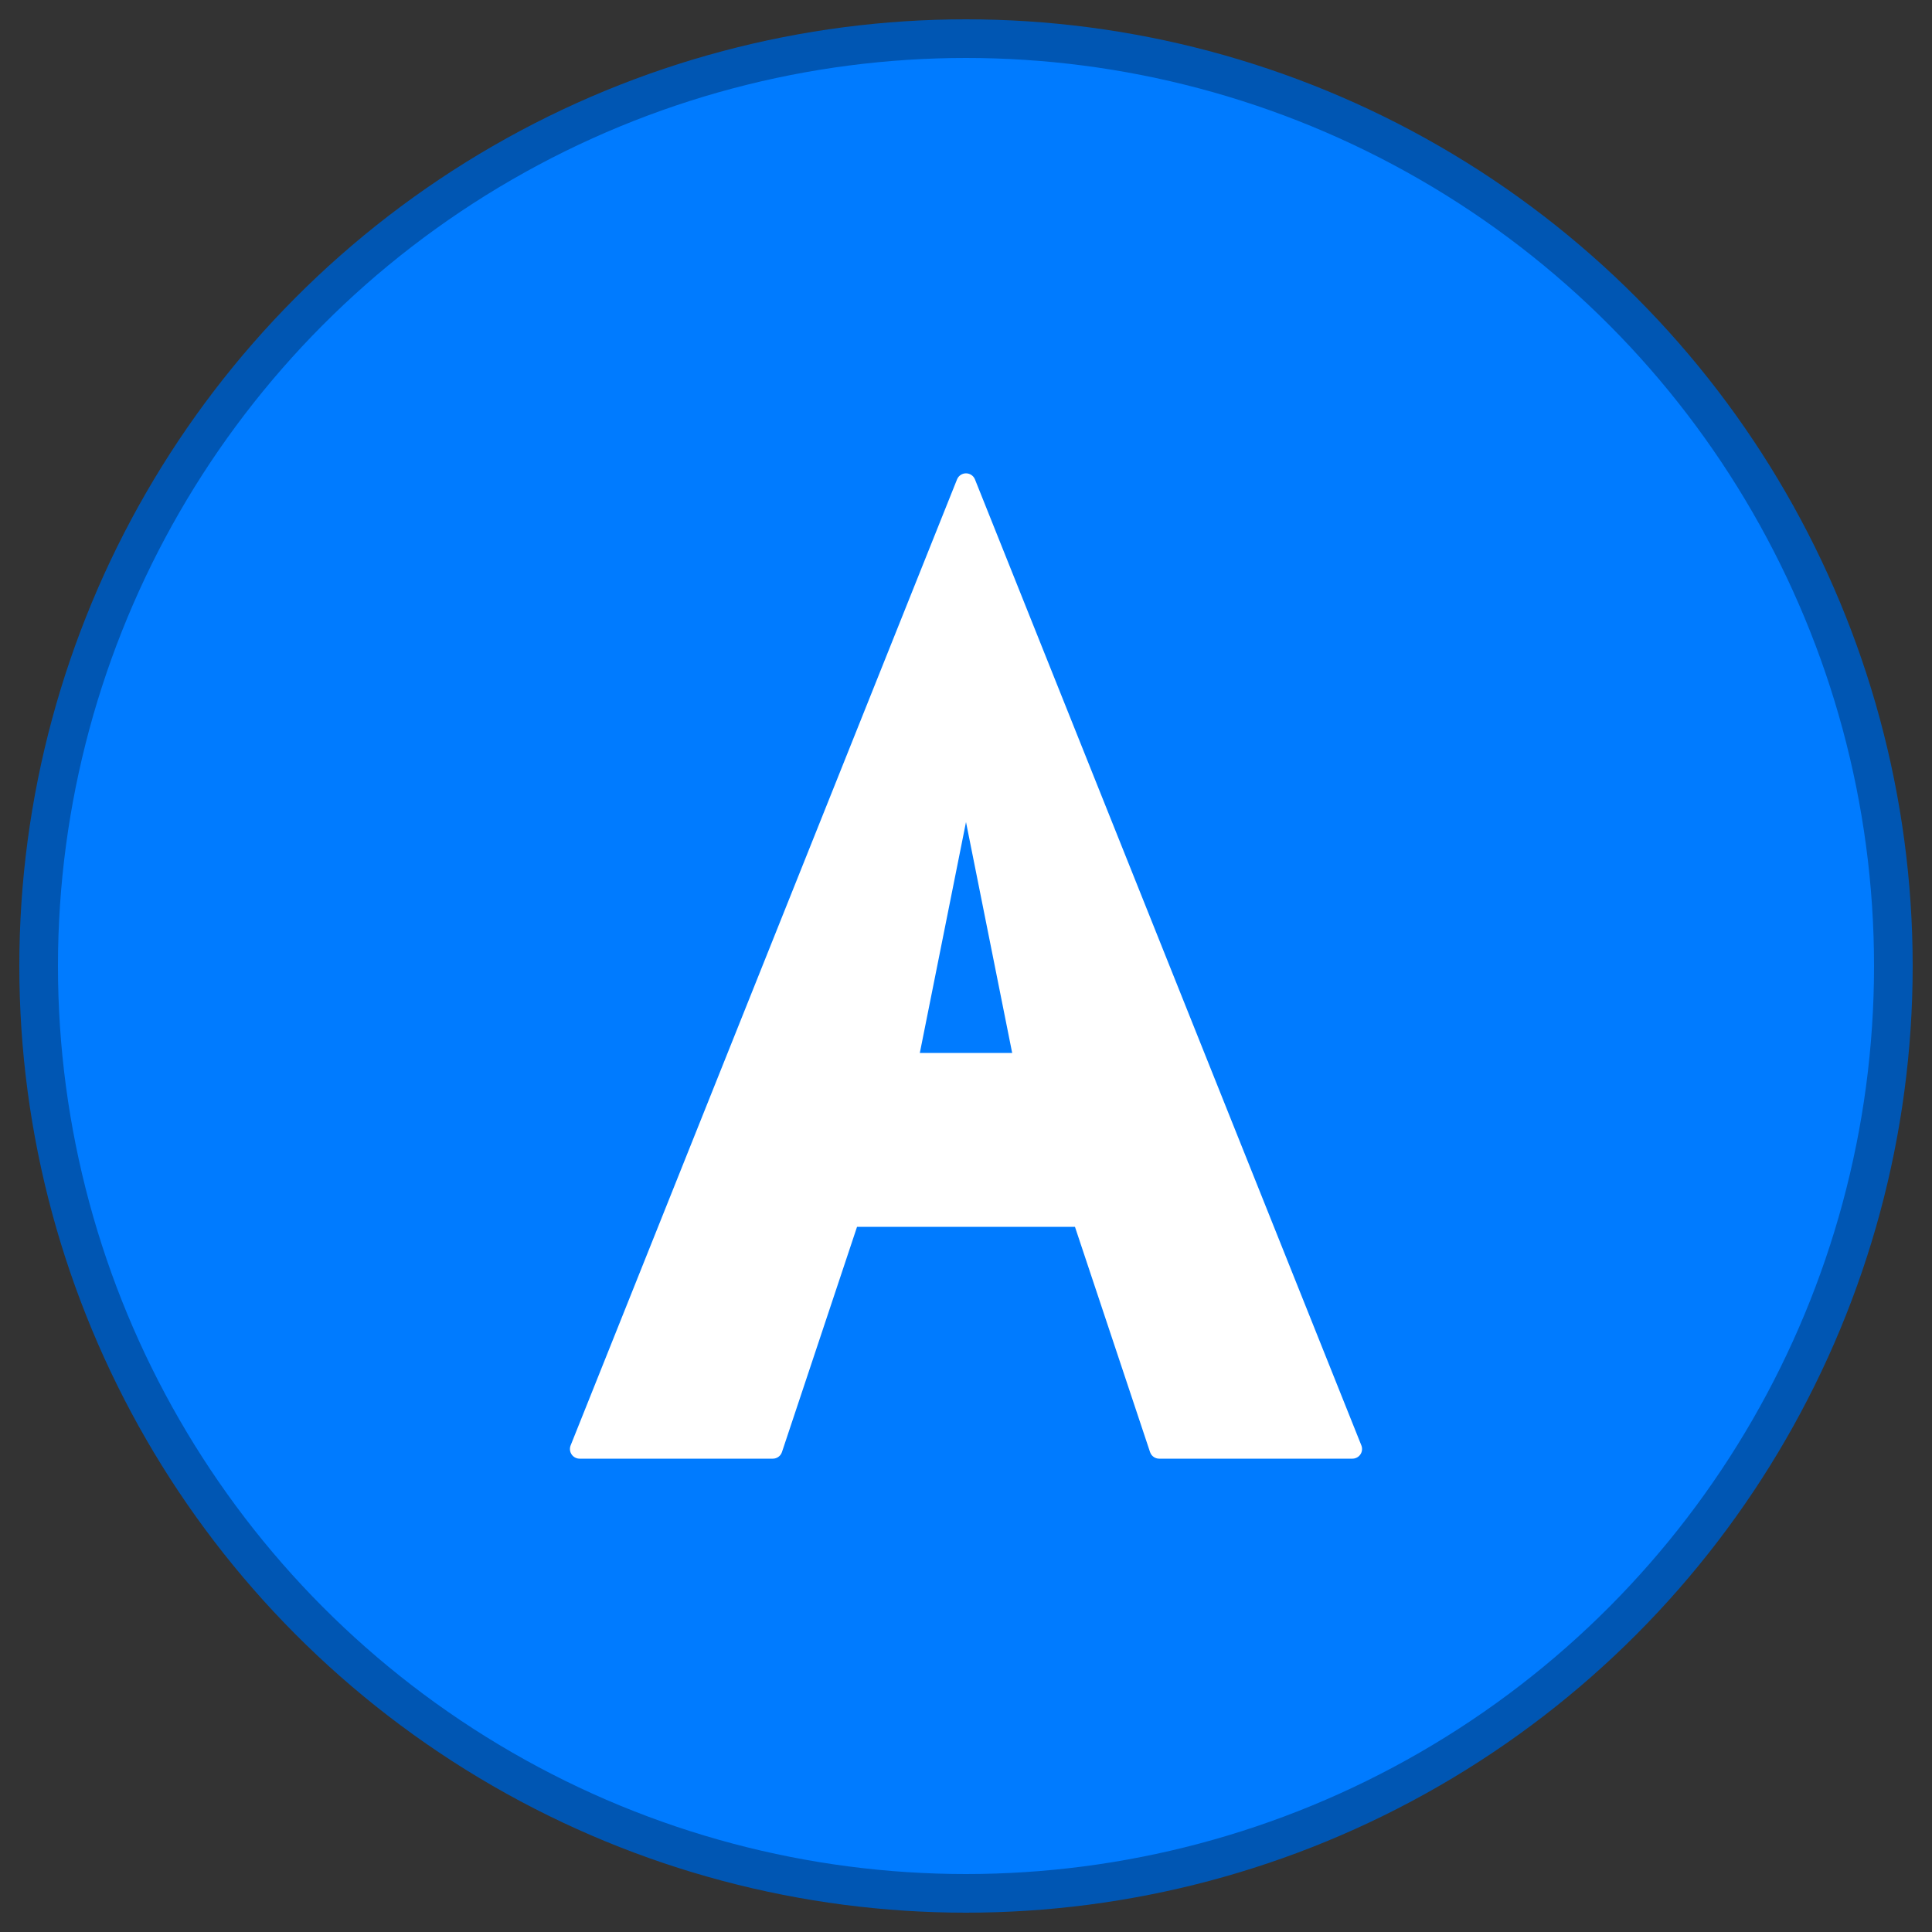
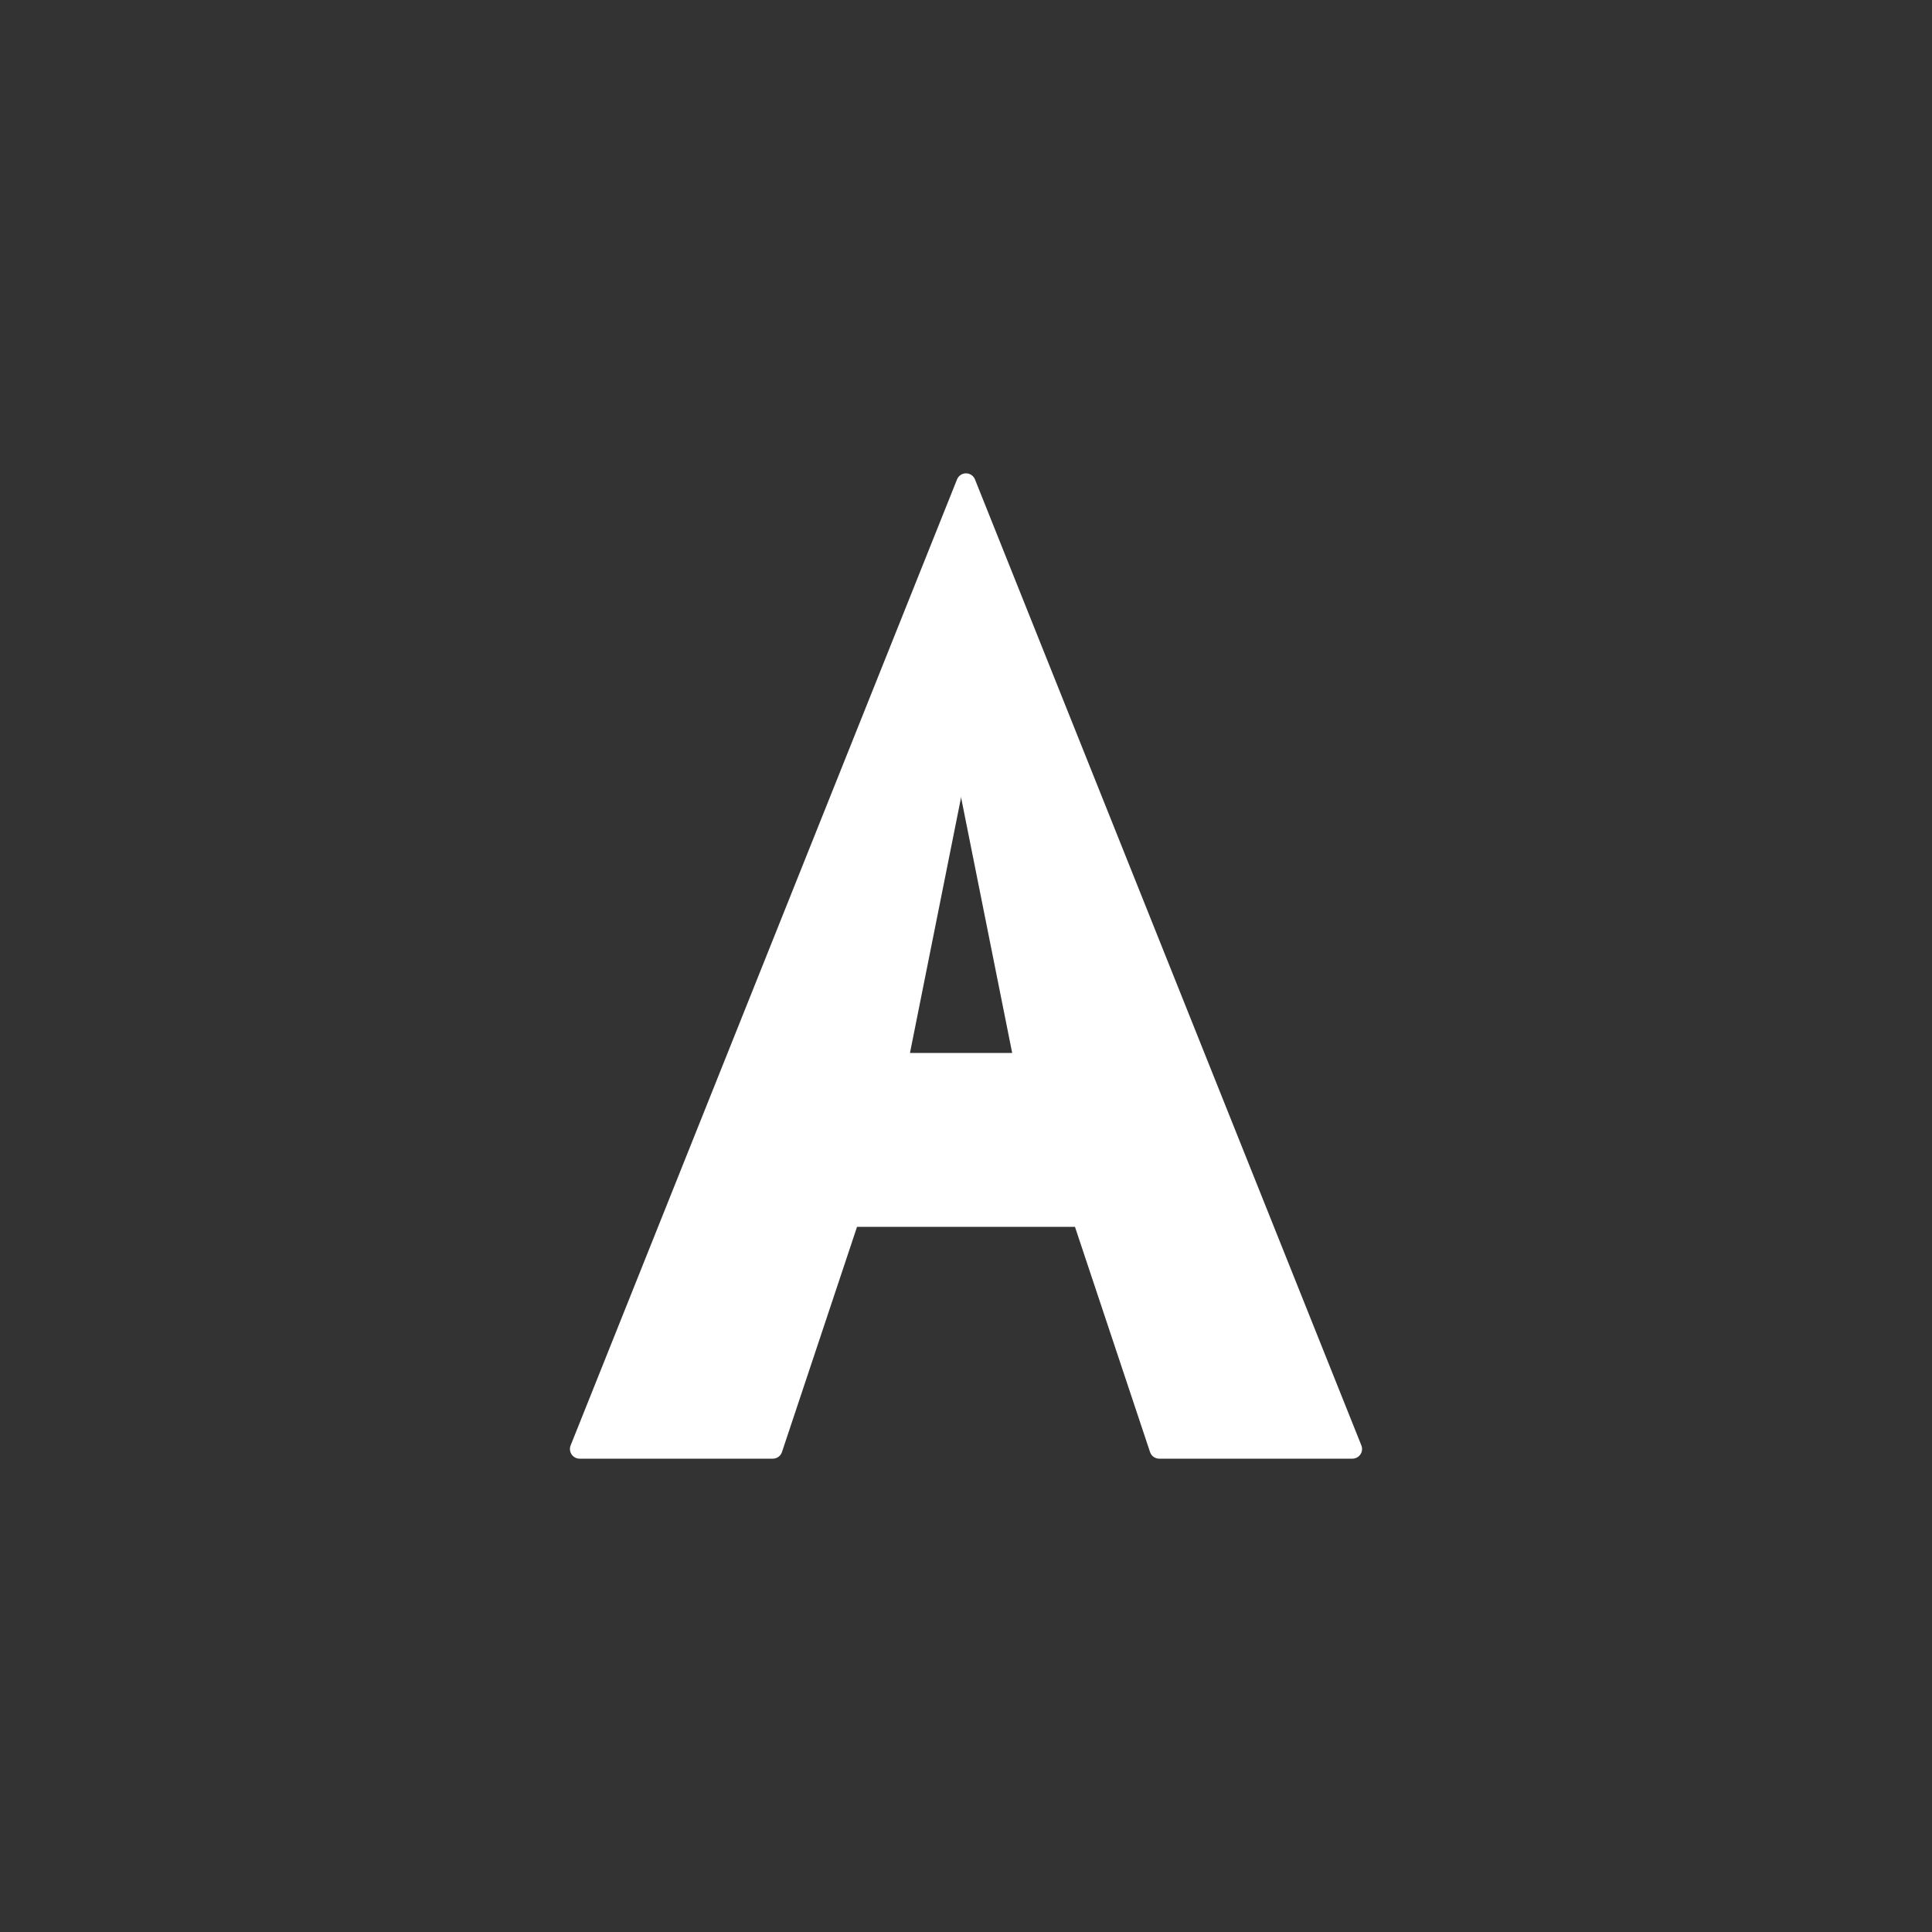
<svg xmlns="http://www.w3.org/2000/svg" viewBox="0 0 100 100">
  <rect x="0" y="0" width="100" height="100" fill="#333333" stroke="none" />
-   <circle cx="50" cy="50" r="48" fill="#007bff" stroke="#0056b3" stroke-width="2" />
-   <path d="M 50 25 L 70 75 L 60 75 L 56 63 L 44 63 L 40 75 L 30 75 Z M 47 55 L 53 55 L 50 40 Z" fill="white" stroke="white" stroke-width="1" stroke-linejoin="round" />
+   <path d="M 50 25 L 70 75 L 60 75 L 56 63 L 44 63 L 40 75 L 30 75 Z M 47 55 L 53 55 L 50 40 " fill="white" stroke="white" stroke-width="1" stroke-linejoin="round" />
</svg>